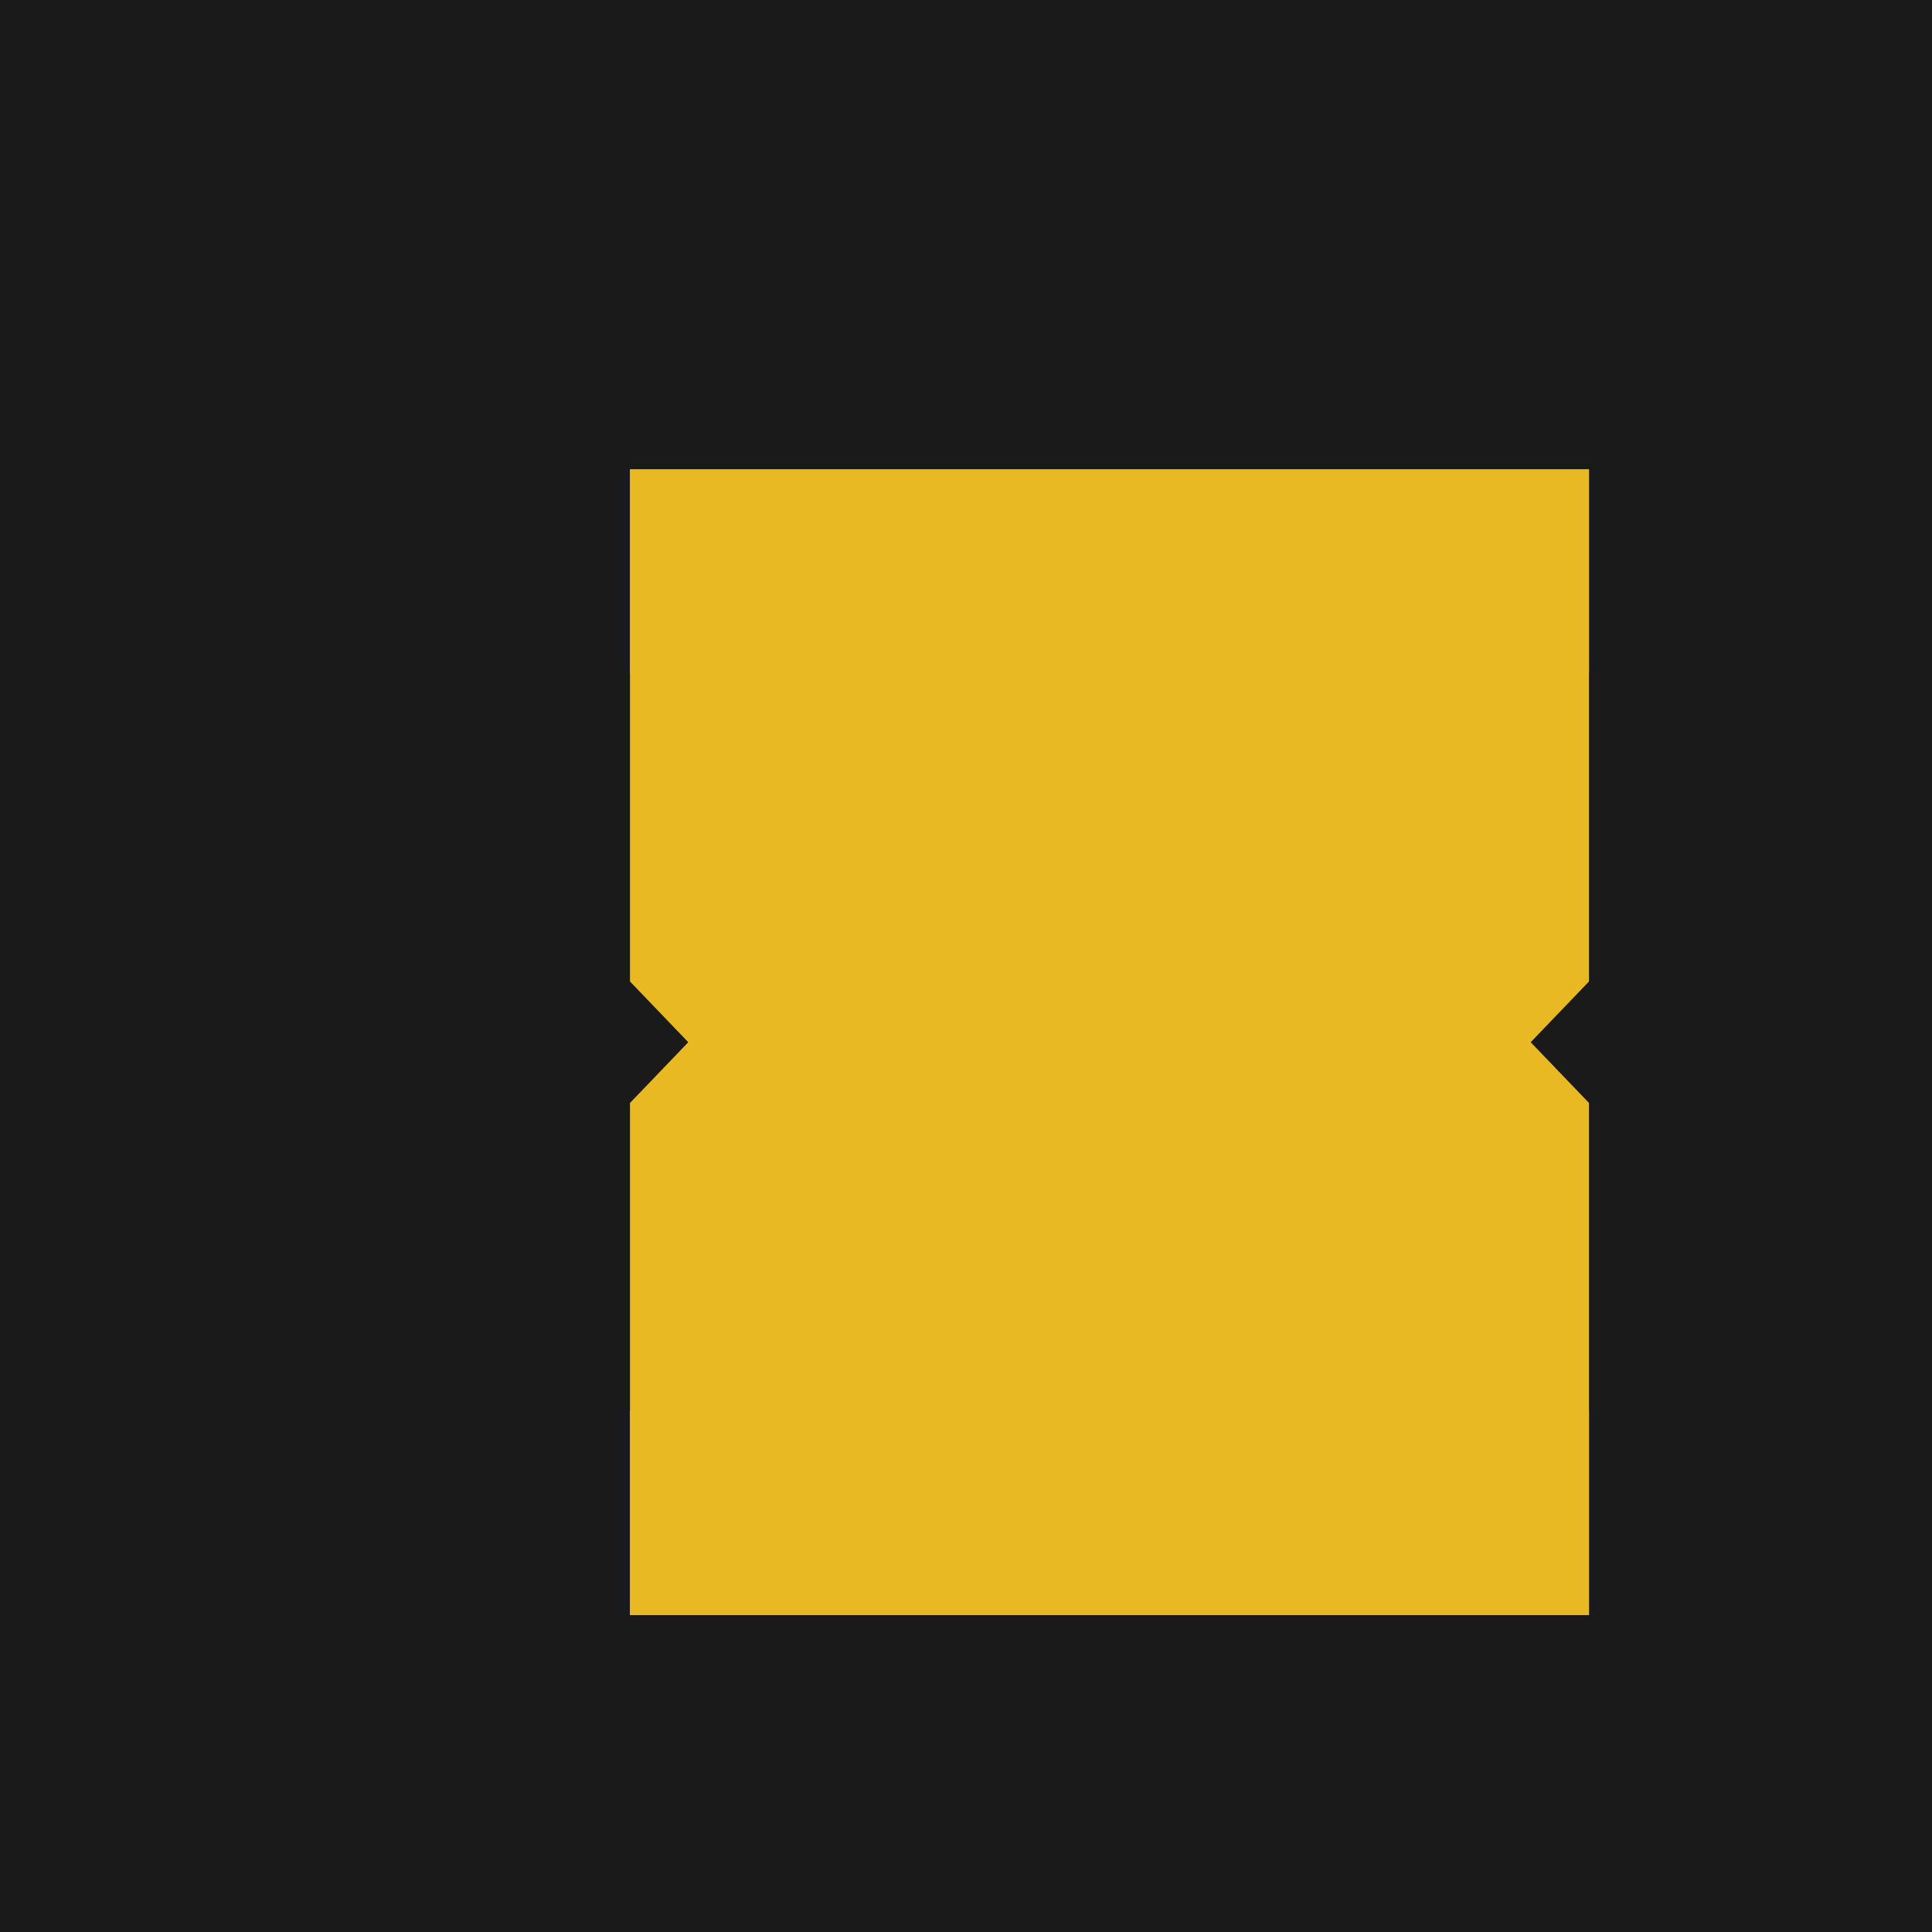
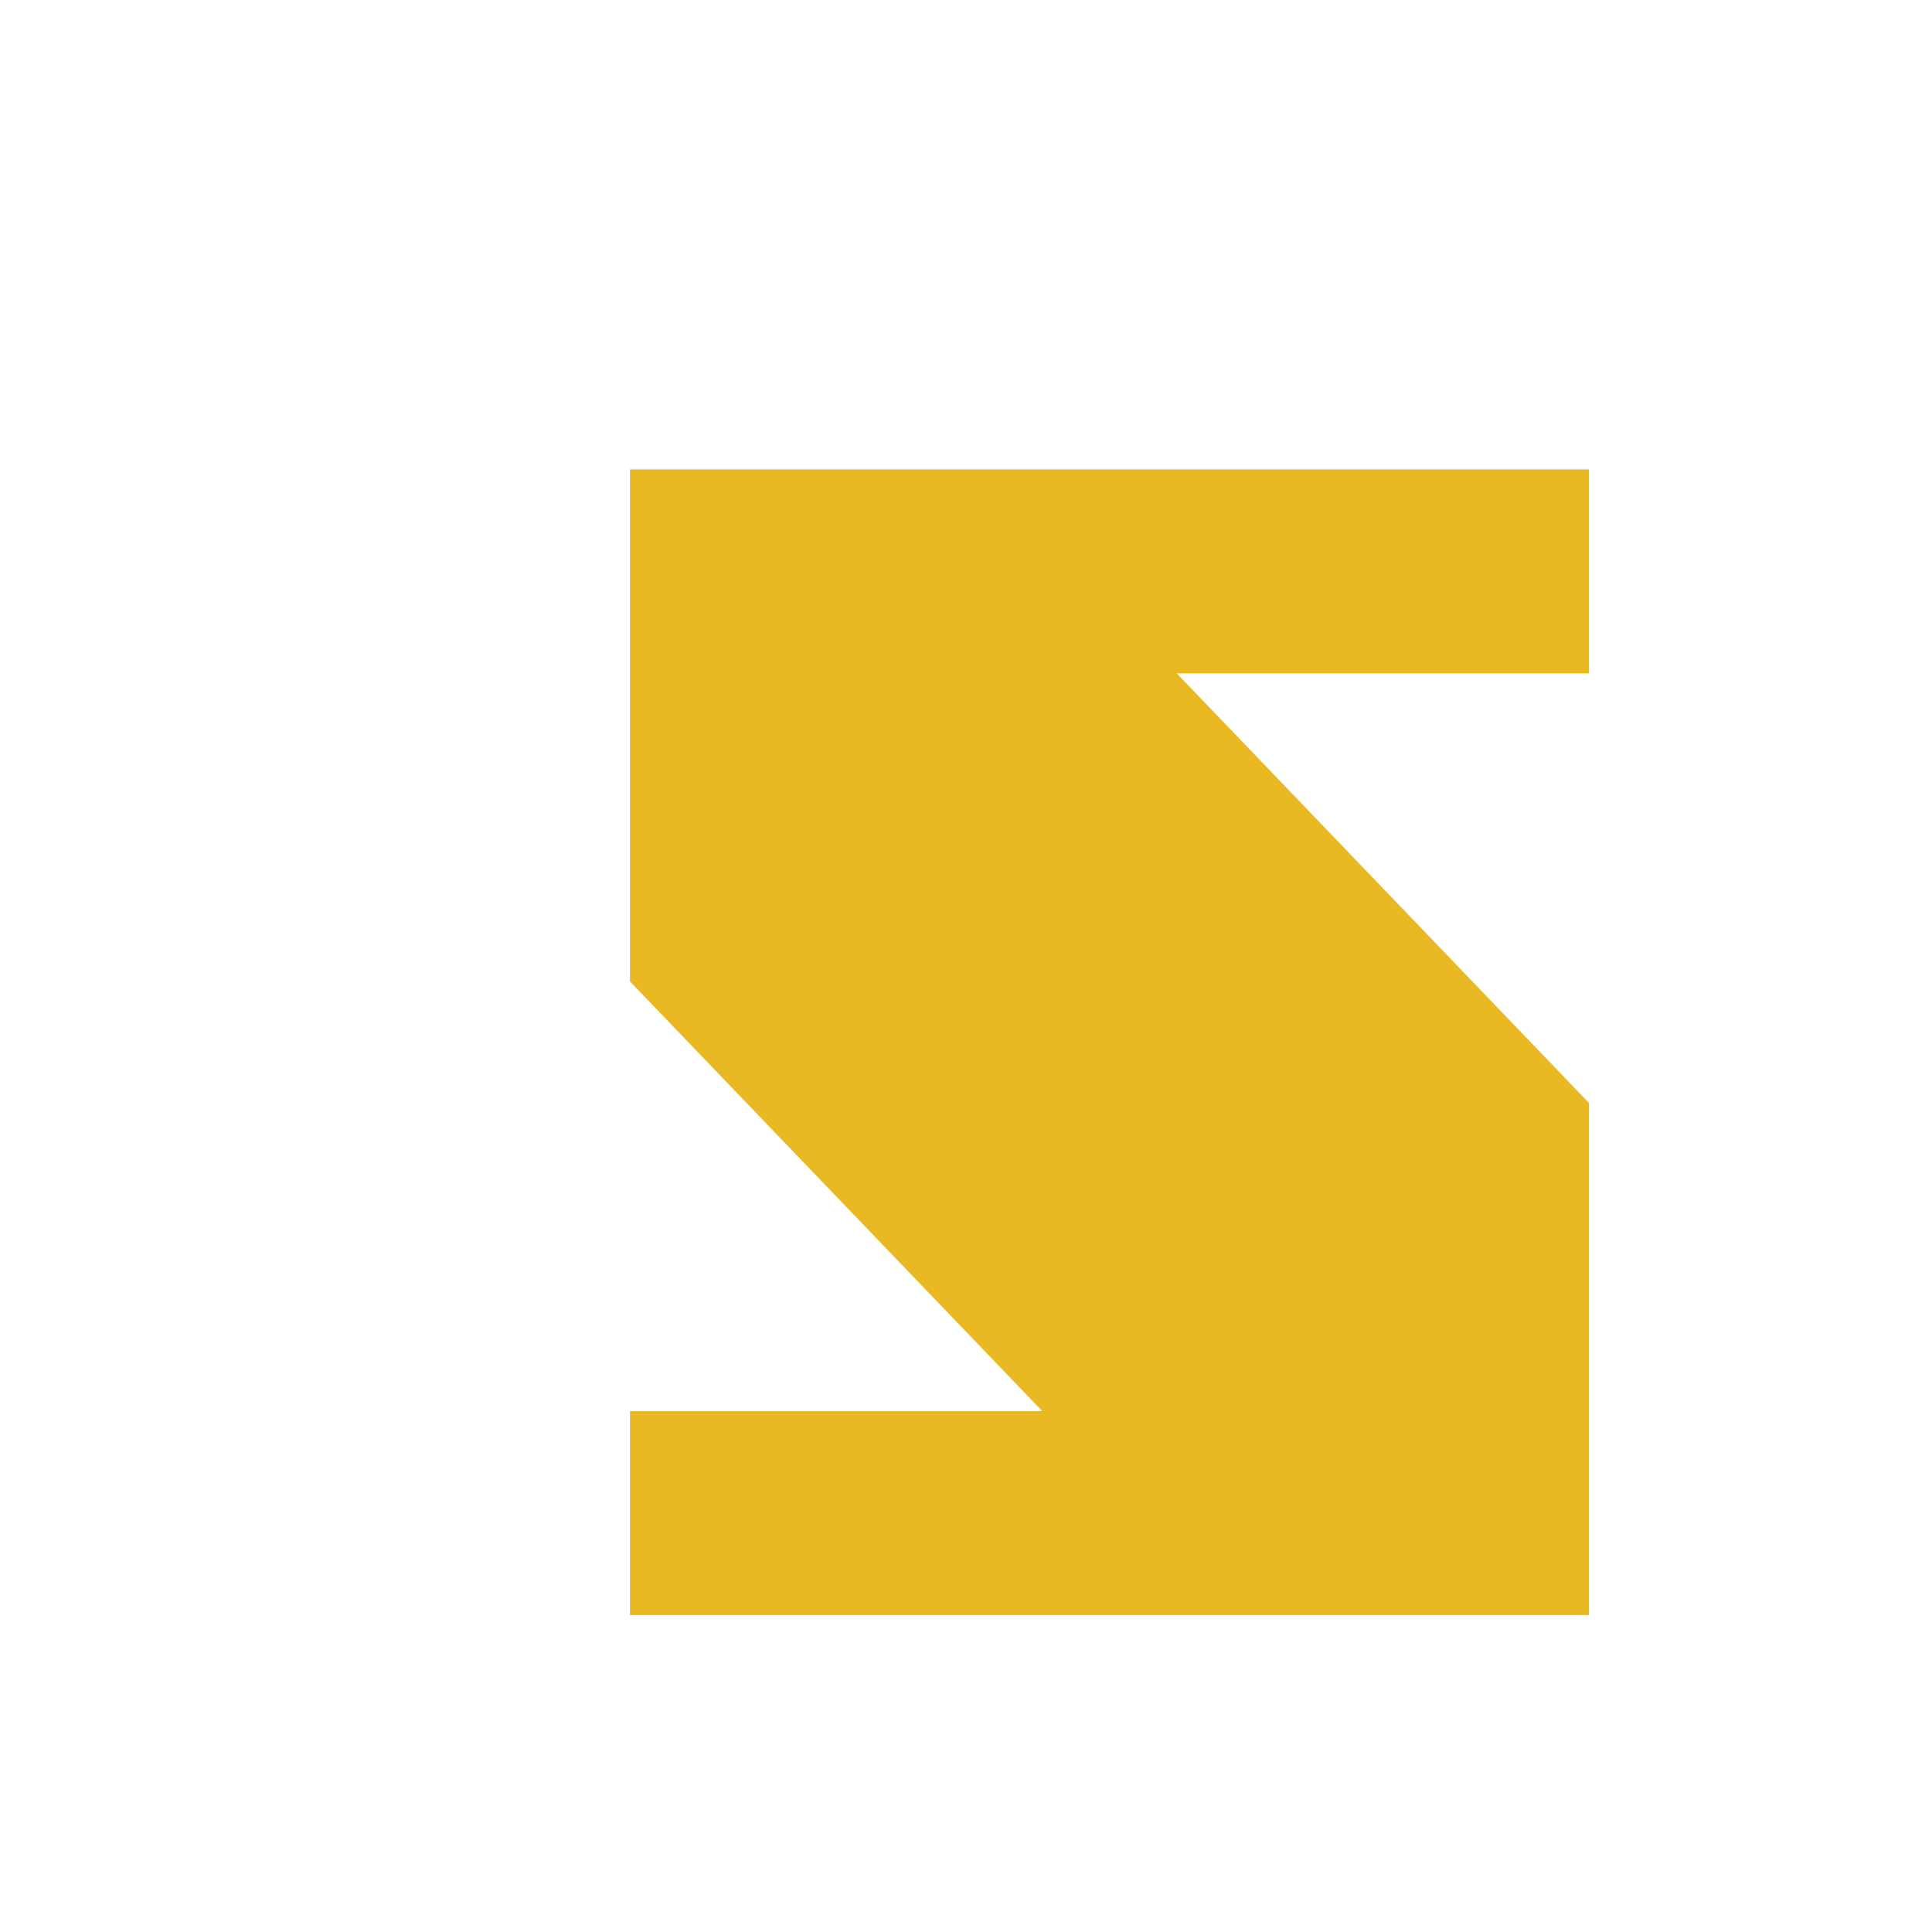
<svg xmlns="http://www.w3.org/2000/svg" viewBox="0 0 512 512">
  <defs>
    <style>
      .logo-fill {
        fill: #E8B923;
      }
    </style>
  </defs>
-   <rect width="512" height="512" fill="#1a1a1a" />
  <g transform="translate(106, 106) scale(1.15)">
    <path class="logo-fill" d="M 53 16 L 53 134 L 148 233 L 53 233 L 53 280 L 274 280 L 274 162 L 179 63 L 274 63 L 274 16 Z" />
-     <path class="logo-fill" d="M 274 16 L 274 134 L 179 233 L 274 233 L 274 280 L 53 280 L 53 162 L 148 63 L 53 63 L 53 16 Z" />
    <path class="logo-fill" d="M 135 122 L 135 174 L 192 174 L 192 122 Z" />
  </g>
</svg>